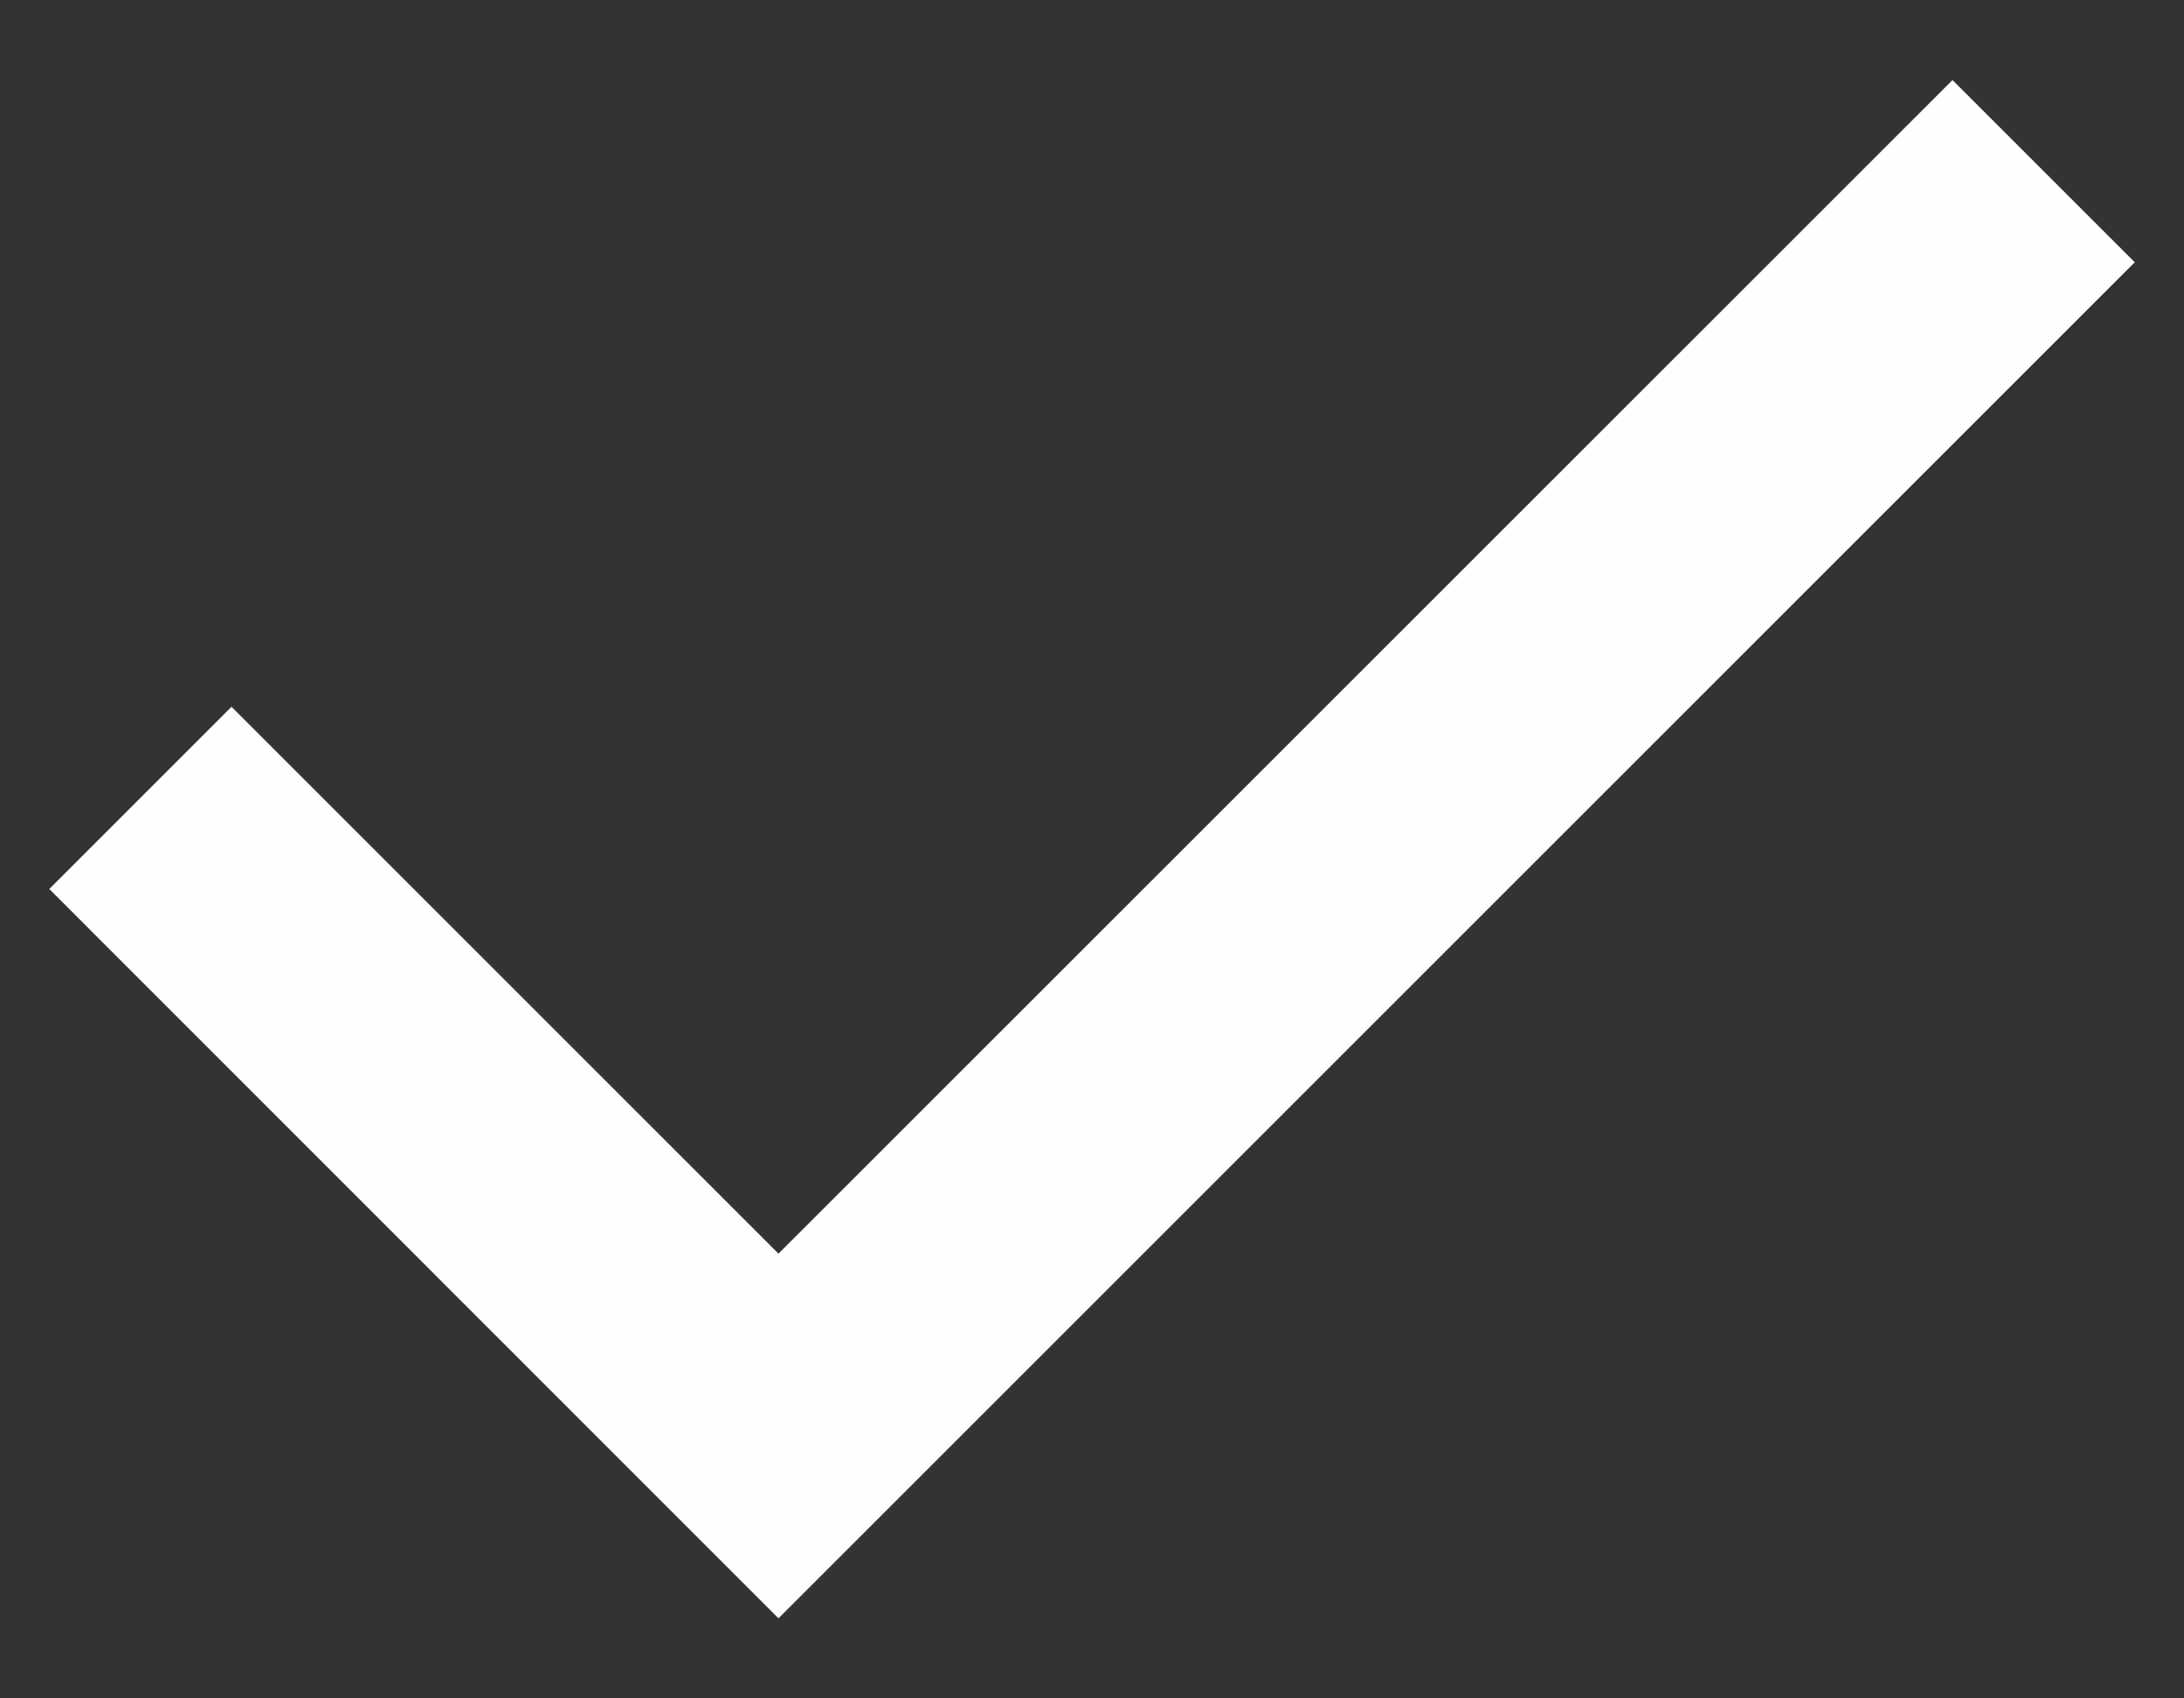
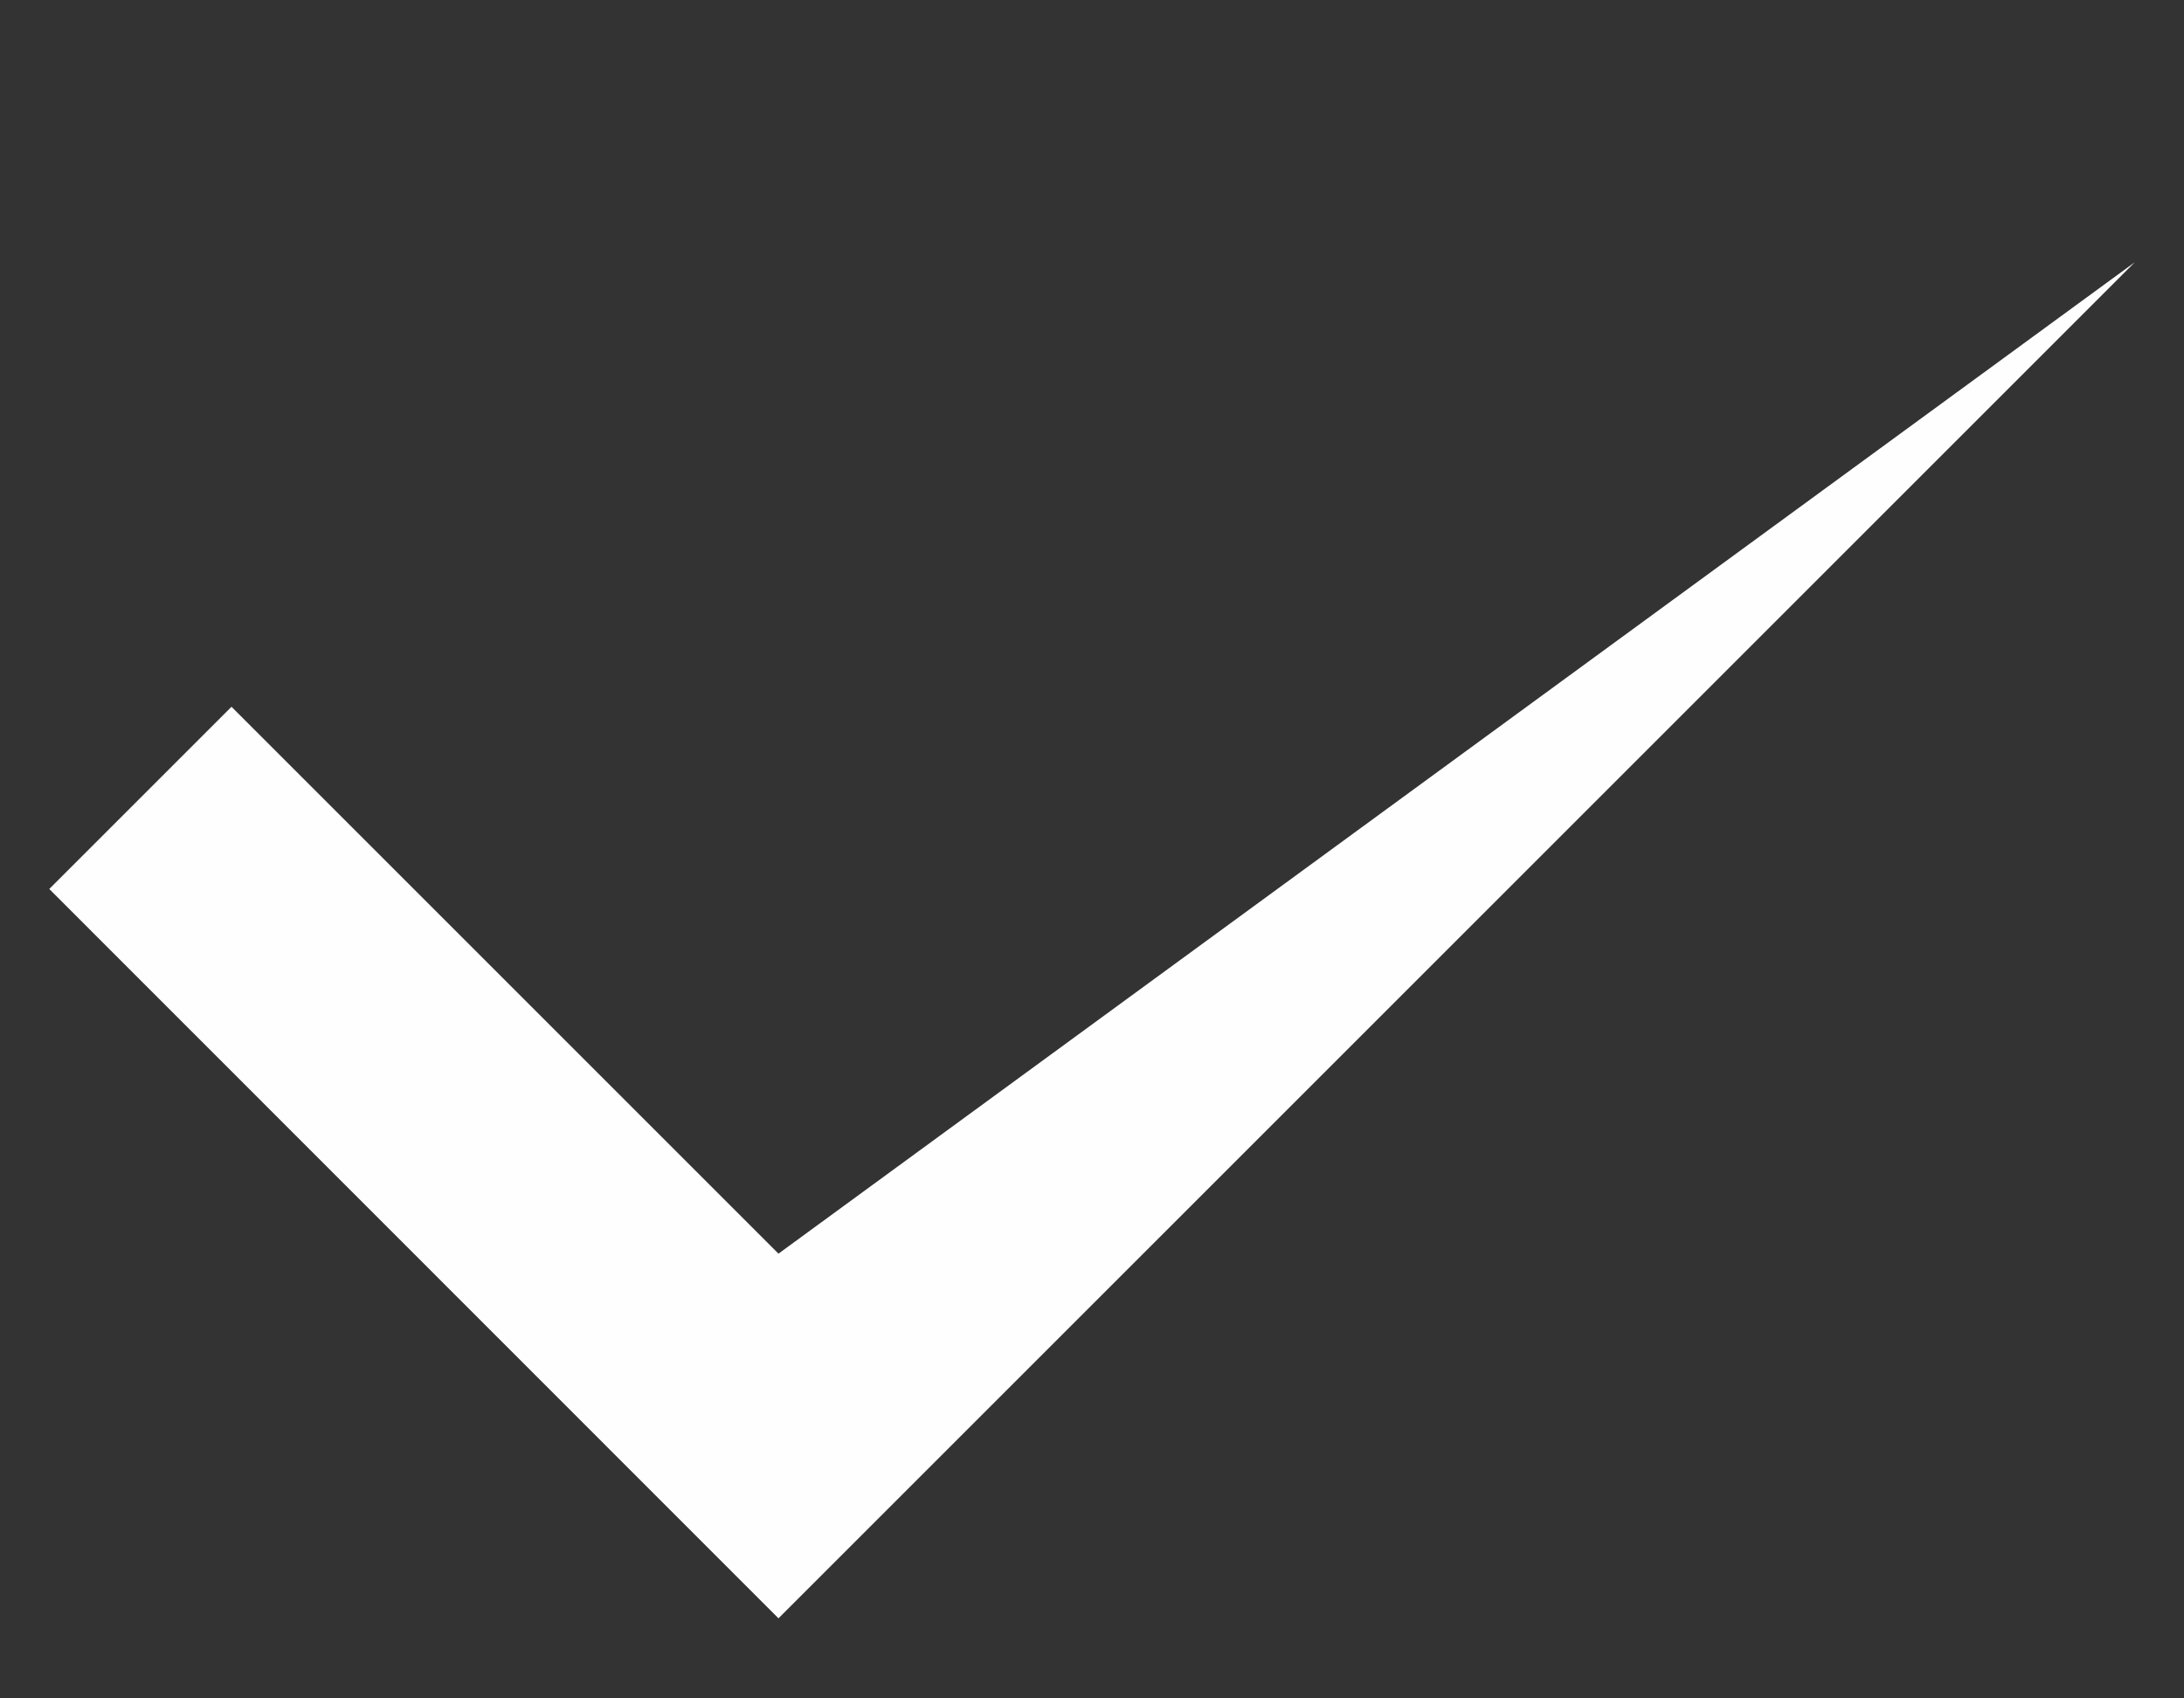
<svg xmlns="http://www.w3.org/2000/svg" width="9" height="7" viewBox="0 0 9 7" fill="none">
  <rect x="0" y="0" width="9" height="7" fill="#333333" stroke="none" />
-   <path d="M3.208 6.67L0.203 3.664L0.954 2.913L3.208 5.167L8.046 0.33L8.797 1.081L3.208 6.67Z" fill="#FEFEFF" />
+   <path d="M3.208 6.67L0.203 3.664L0.954 2.913L3.208 5.167L8.797 1.081L3.208 6.67Z" fill="#FEFEFF" />
</svg>